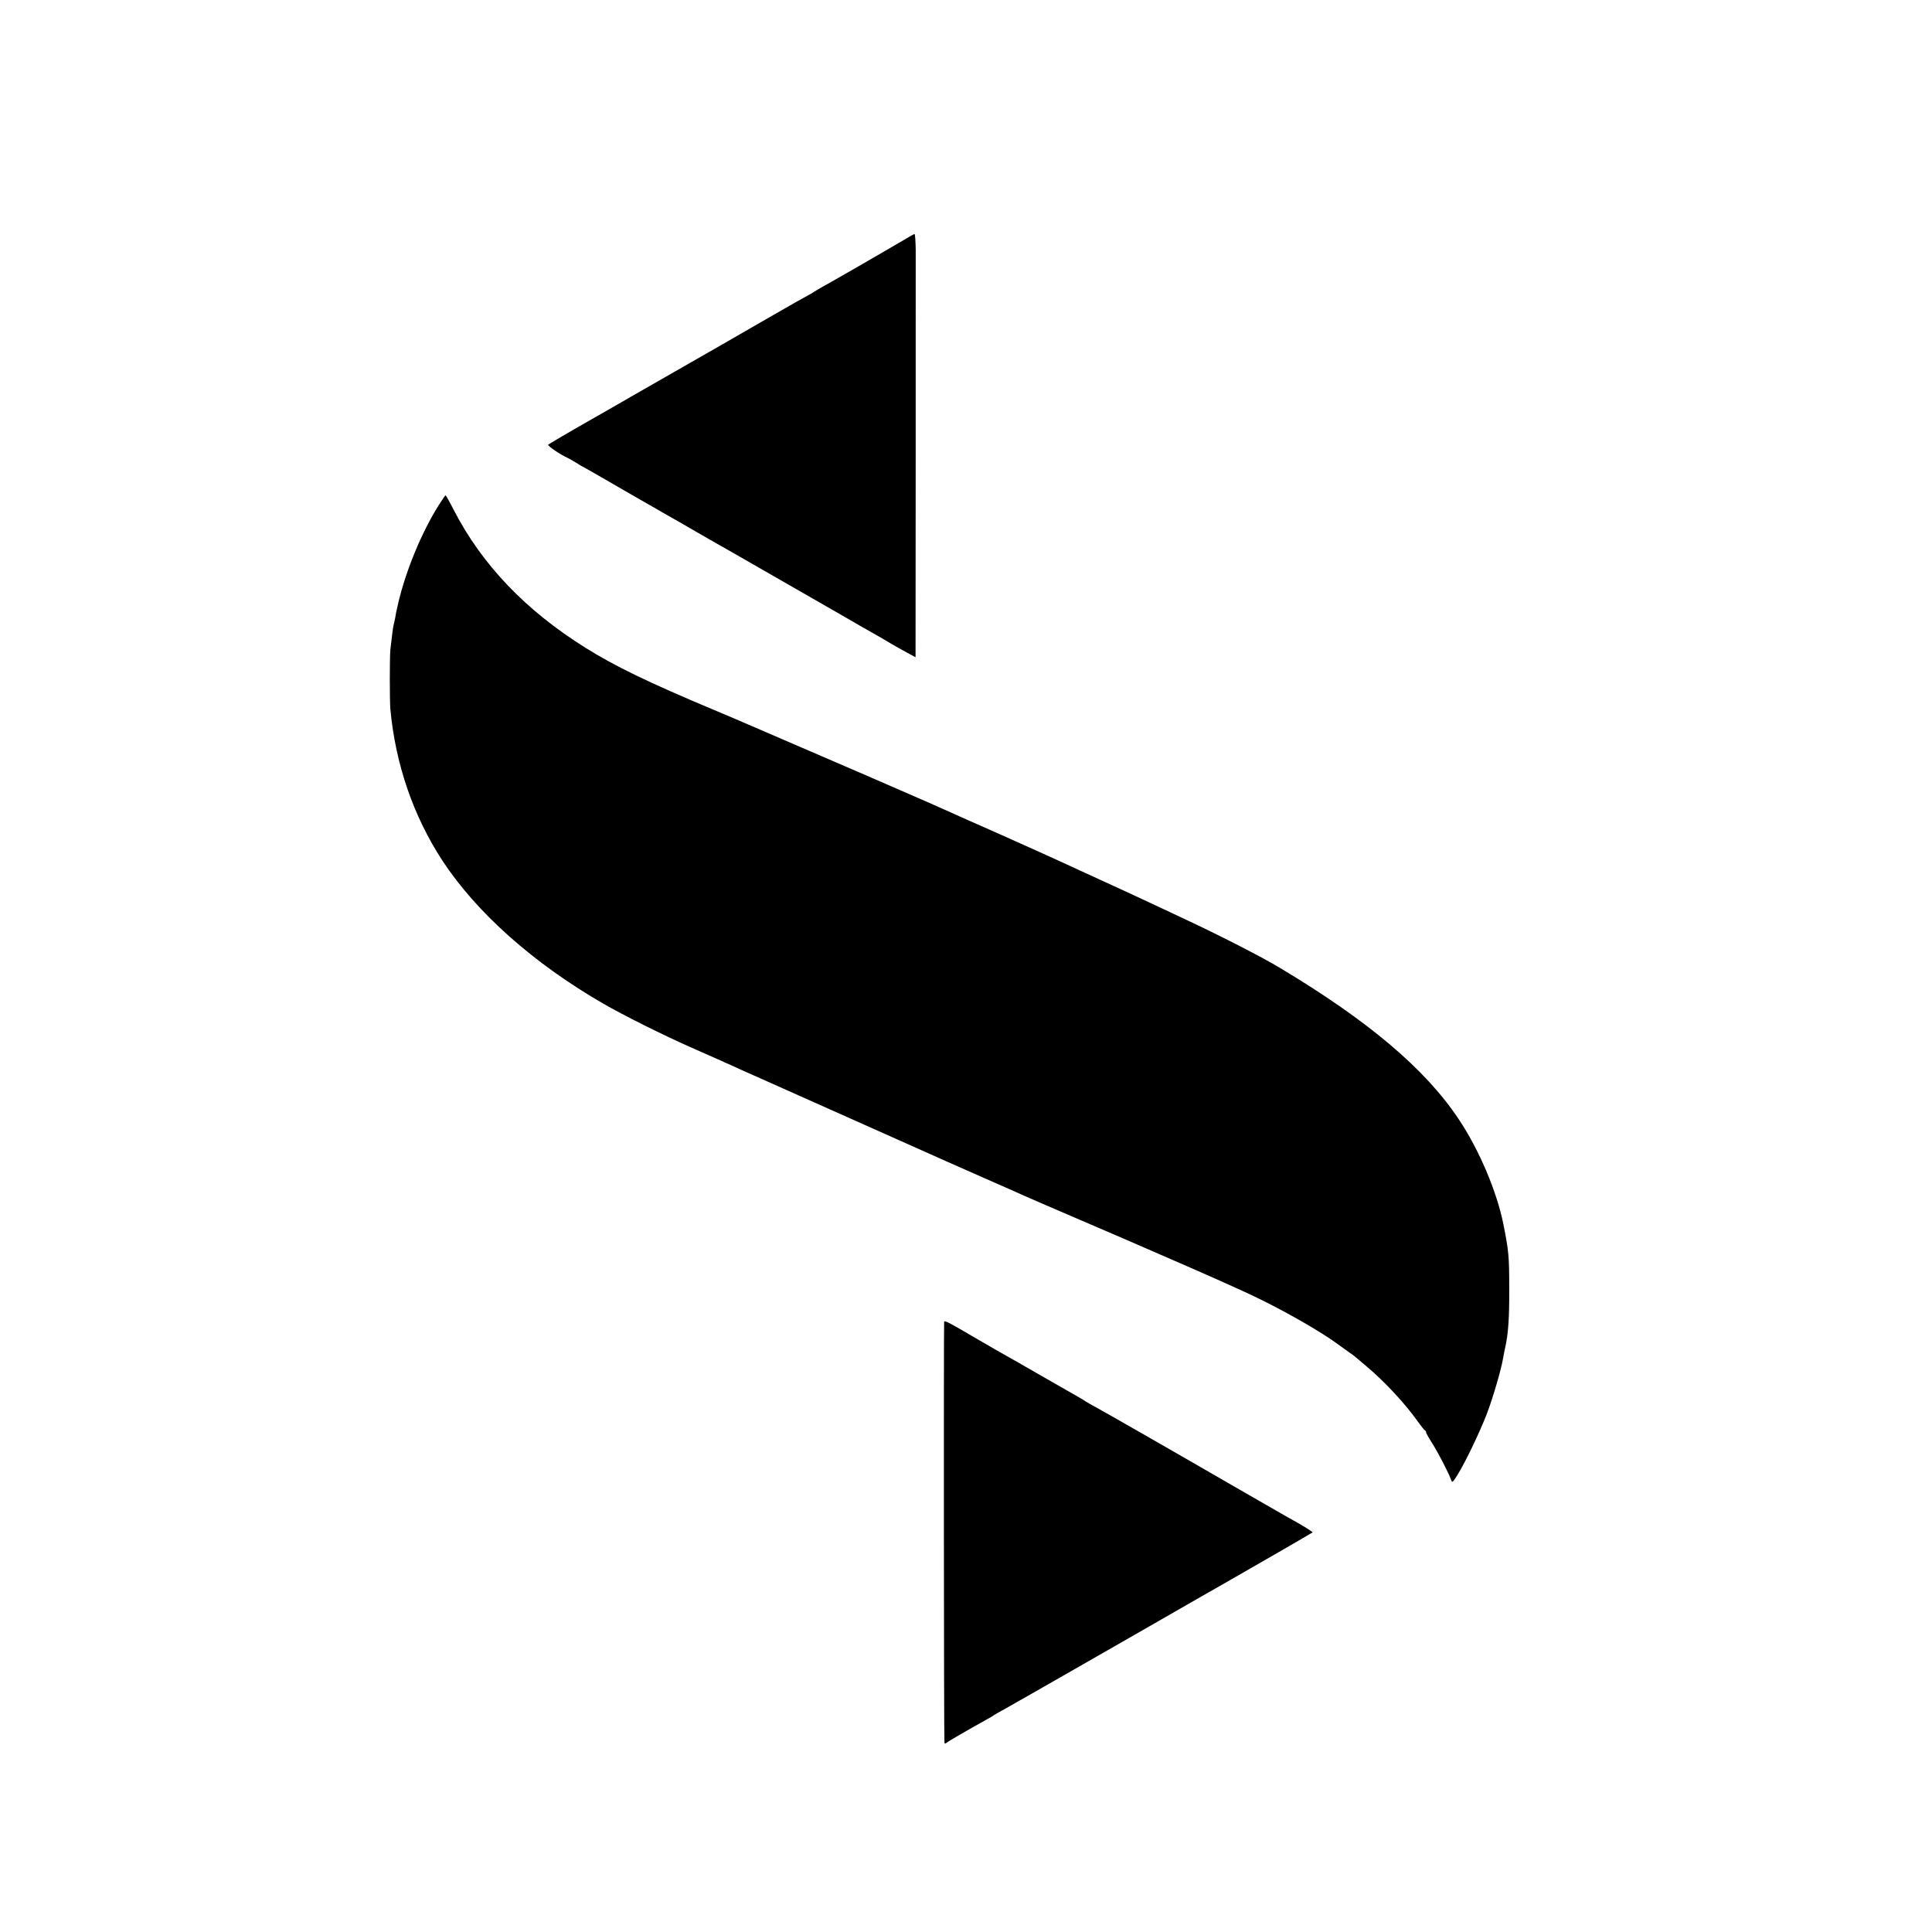
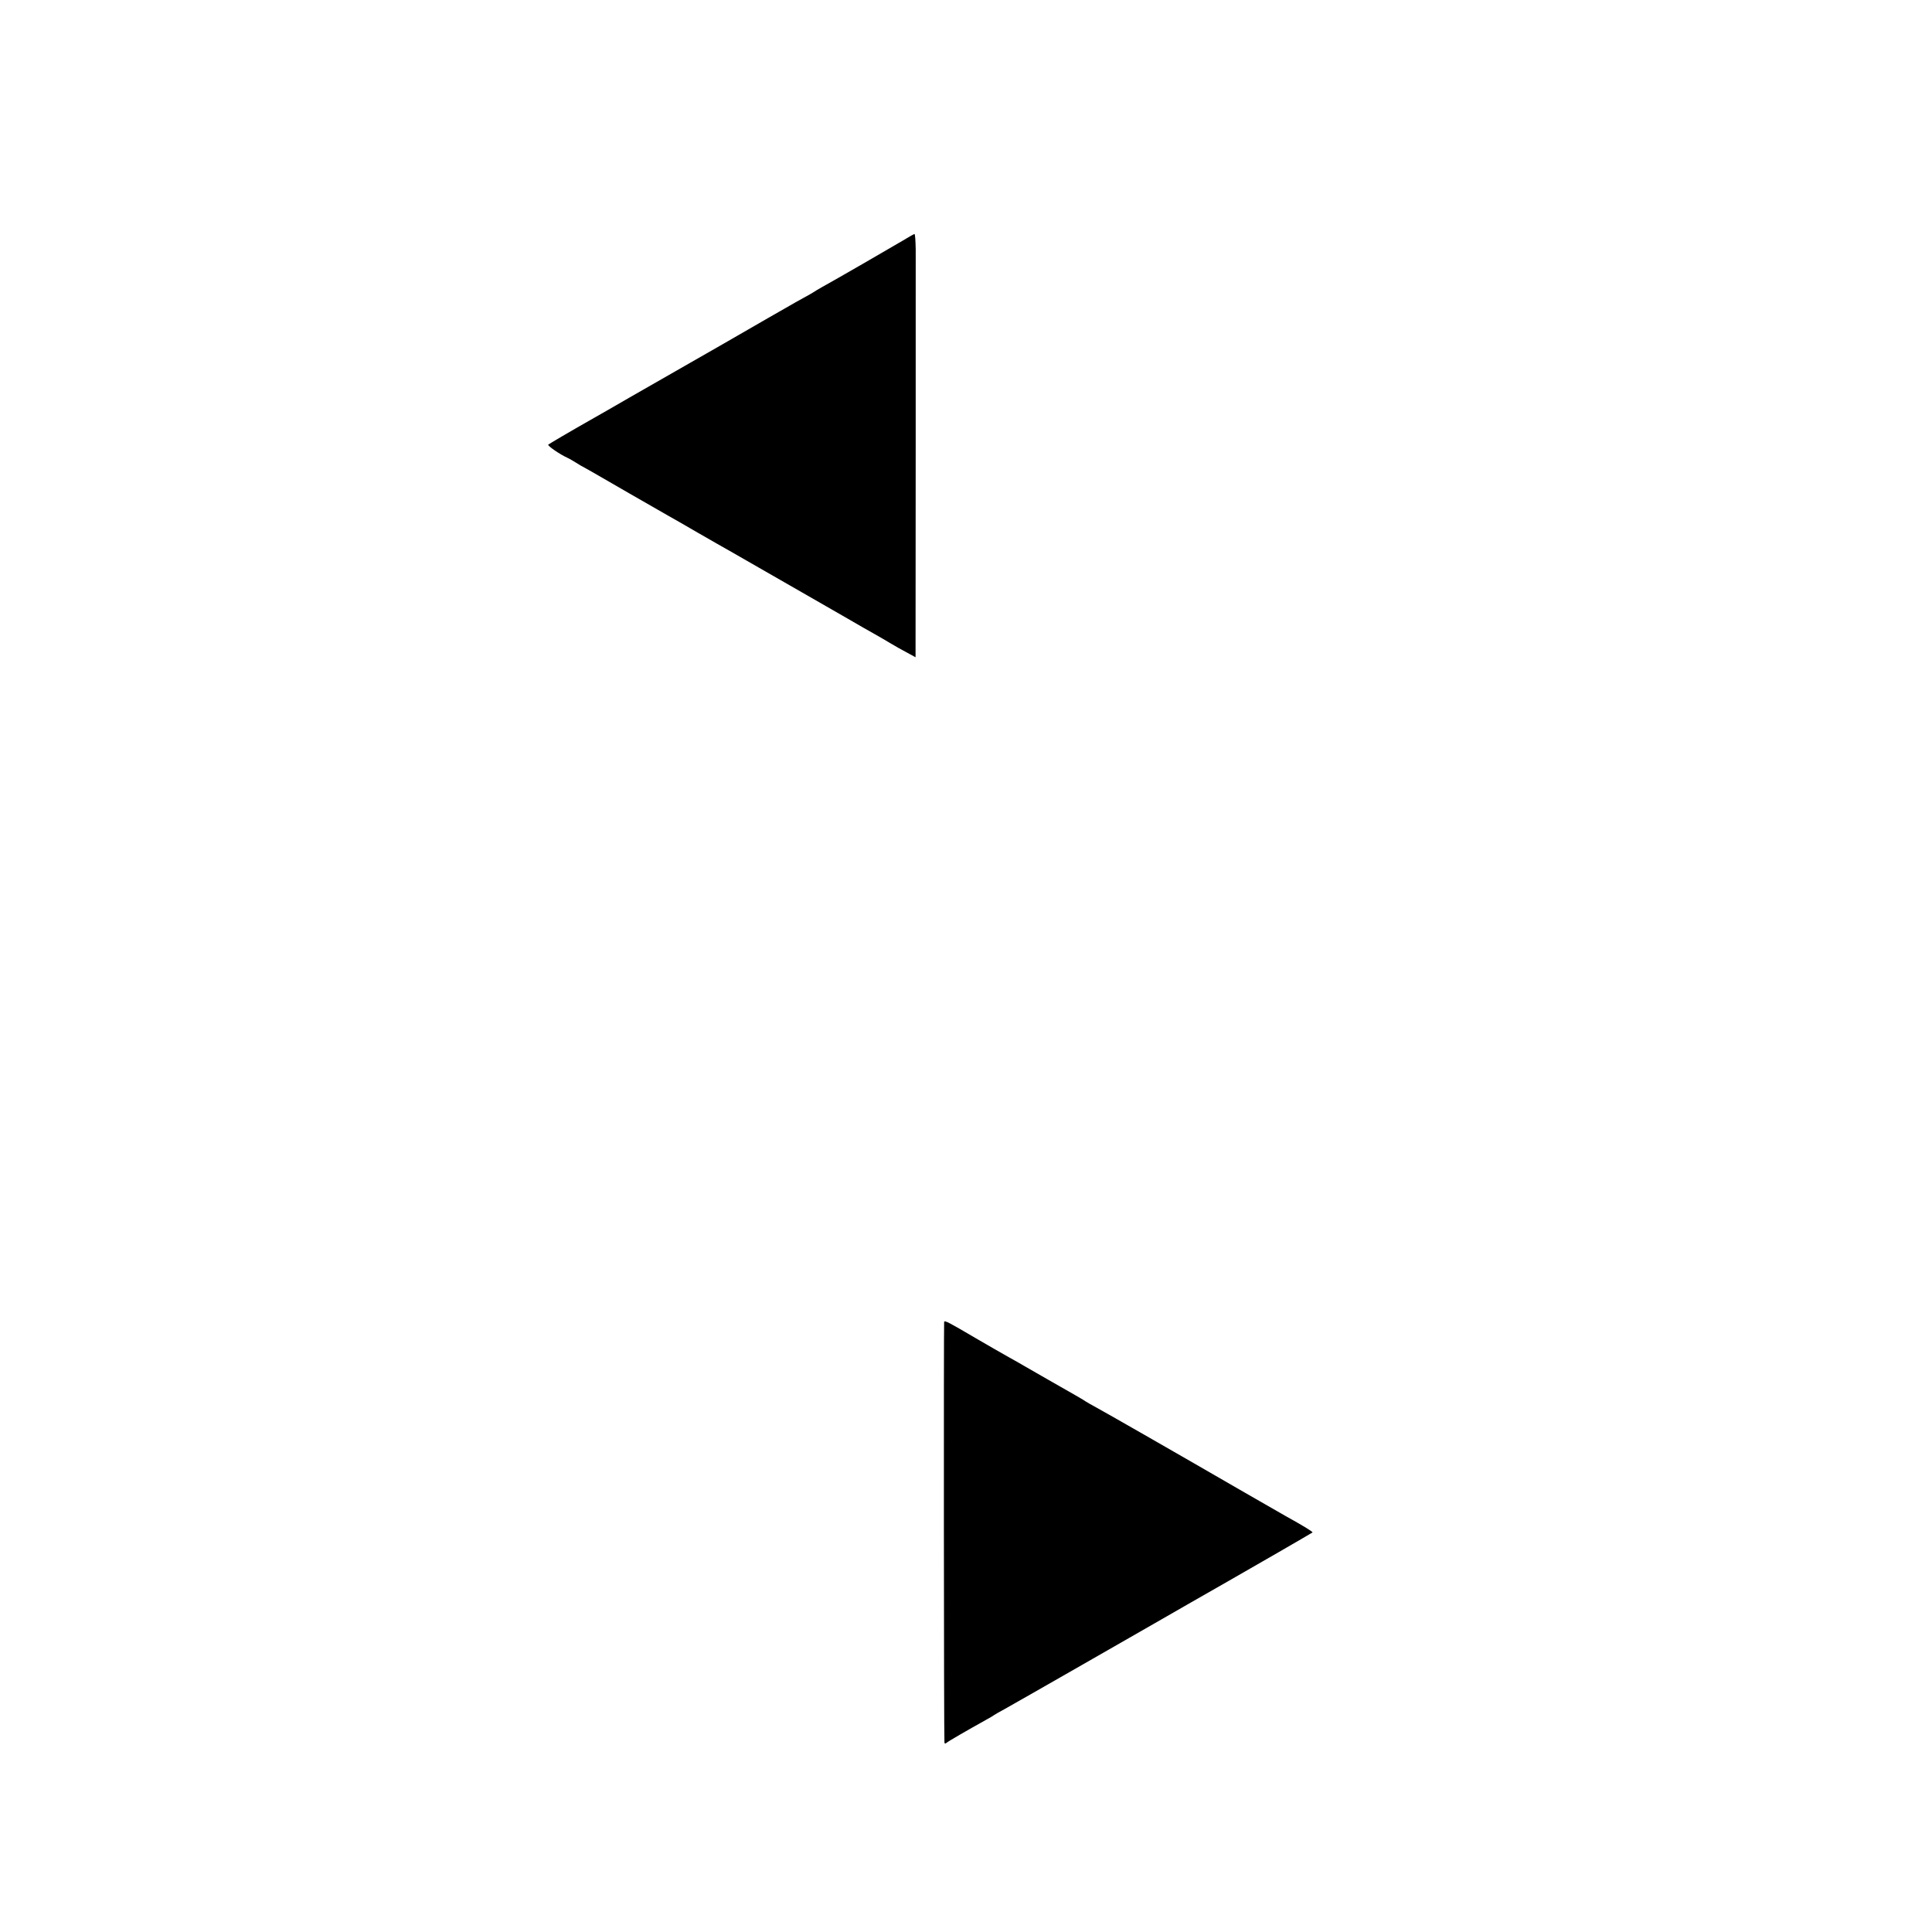
<svg xmlns="http://www.w3.org/2000/svg" version="1.0" width="1264pt" height="1264pt" viewBox="0 0 1264 1264" preserveAspectRatio="xMidYMid meet">
  <g transform="translate(0,1264) scale(0.1,-0.1)" fill="#000000" stroke="none">
    <path d="M5905 11065 c-67 -40 -446 -259 -530 -305 -22 -12 -44 -26 -50 -30 -5 -4 -37 -22 -70 -40 -33 -18 -72 -40 -87 -49 -16 -9 -214 -122 -440 -253 -227 -130 -501 -287 -608 -348 -107 -62 -213 -123 -235 -135 -162 -92 -291 -168 -298 -174 -7 -7 78 -65 123 -85 8 -3 33 -17 55 -31 22 -14 49 -30 60 -35 11 -6 36 -20 55 -31 39 -23 435 -251 490 -282 19 -10 107 -61 195 -112 88 -51 180 -103 205 -117 25 -14 162 -93 305 -175 143 -82 280 -161 305 -175 25 -14 100 -57 167 -96 67 -39 147 -85 178 -102 30 -17 77 -44 103 -60 26 -16 73 -42 105 -59 l57 -31 0 47 c1 73 1 2503 1 2621 -1 56 -4 102 -8 101 -5 -1 -39 -20 -78 -44z" />
-     <path d="M2871 9336 c-113 -179 -218 -434 -267 -648 -12 -52 -15 -66 -19 -93 -3 -16 -8 -37 -10 -45 -4 -14 -10 -65 -21 -160 -5 -48 -5 -335 0 -390 33 -358 150 -699 340 -990 223 -340 595 -672 1051 -935 132 -77 396 -208 570 -285 77 -34 159 -70 183 -81 23 -10 61 -28 85 -38 23 -11 107 -49 187 -84 251 -112 1184 -528 1215 -542 17 -8 134 -59 260 -115 127 -56 244 -107 260 -115 17 -7 66 -29 110 -48 851 -365 1284 -555 1433 -629 187 -92 401 -216 503 -291 32 -23 67 -49 79 -57 12 -8 28 -19 34 -25 6 -5 41 -34 76 -64 120 -101 252 -243 335 -360 22 -31 43 -57 47 -59 5 -2 8 -8 8 -13 0 -5 19 -39 43 -76 40 -65 108 -196 122 -238 5 -17 11 -12 37 30 51 80 146 278 194 401 41 107 96 294 109 374 3 19 10 53 15 75 18 84 25 187 24 375 0 211 -3 243 -38 420 -43 215 -160 491 -294 690 -218 327 -591 642 -1167 987 -116 70 -373 202 -605 311 -47 22 -130 61 -185 87 -92 43 -276 129 -400 185 -27 12 -81 37 -120 55 -119 56 -479 218 -720 324 -126 56 -243 108 -260 116 -108 48 -701 305 -905 392 -135 58 -263 113 -285 123 -22 10 -128 55 -235 100 -415 174 -640 283 -828 401 -393 245 -679 545 -863 902 -27 53 -52 97 -54 97 -2 0 -21 -29 -44 -64z" />
    <path d="M6177 3992 c-3 -6 -2 -2715 2 -2751 1 -10 5 -10 14 -3 13 11 129 78 267 155 19 10 40 23 45 27 6 4 35 21 65 37 30 17 258 146 505 288 248 142 464 266 480 275 17 10 122 70 235 135 113 65 223 128 245 140 141 80 549 316 552 319 4 4 -63 45 -177 108 -25 14 -146 84 -270 155 -446 258 -916 527 -970 556 -30 16 -59 33 -65 37 -8 7 -97 58 -245 142 -52 30 -143 82 -162 93 -9 6 -52 30 -95 54 -43 24 -142 81 -221 127 -177 104 -200 116 -205 106z" />
  </g>
</svg>